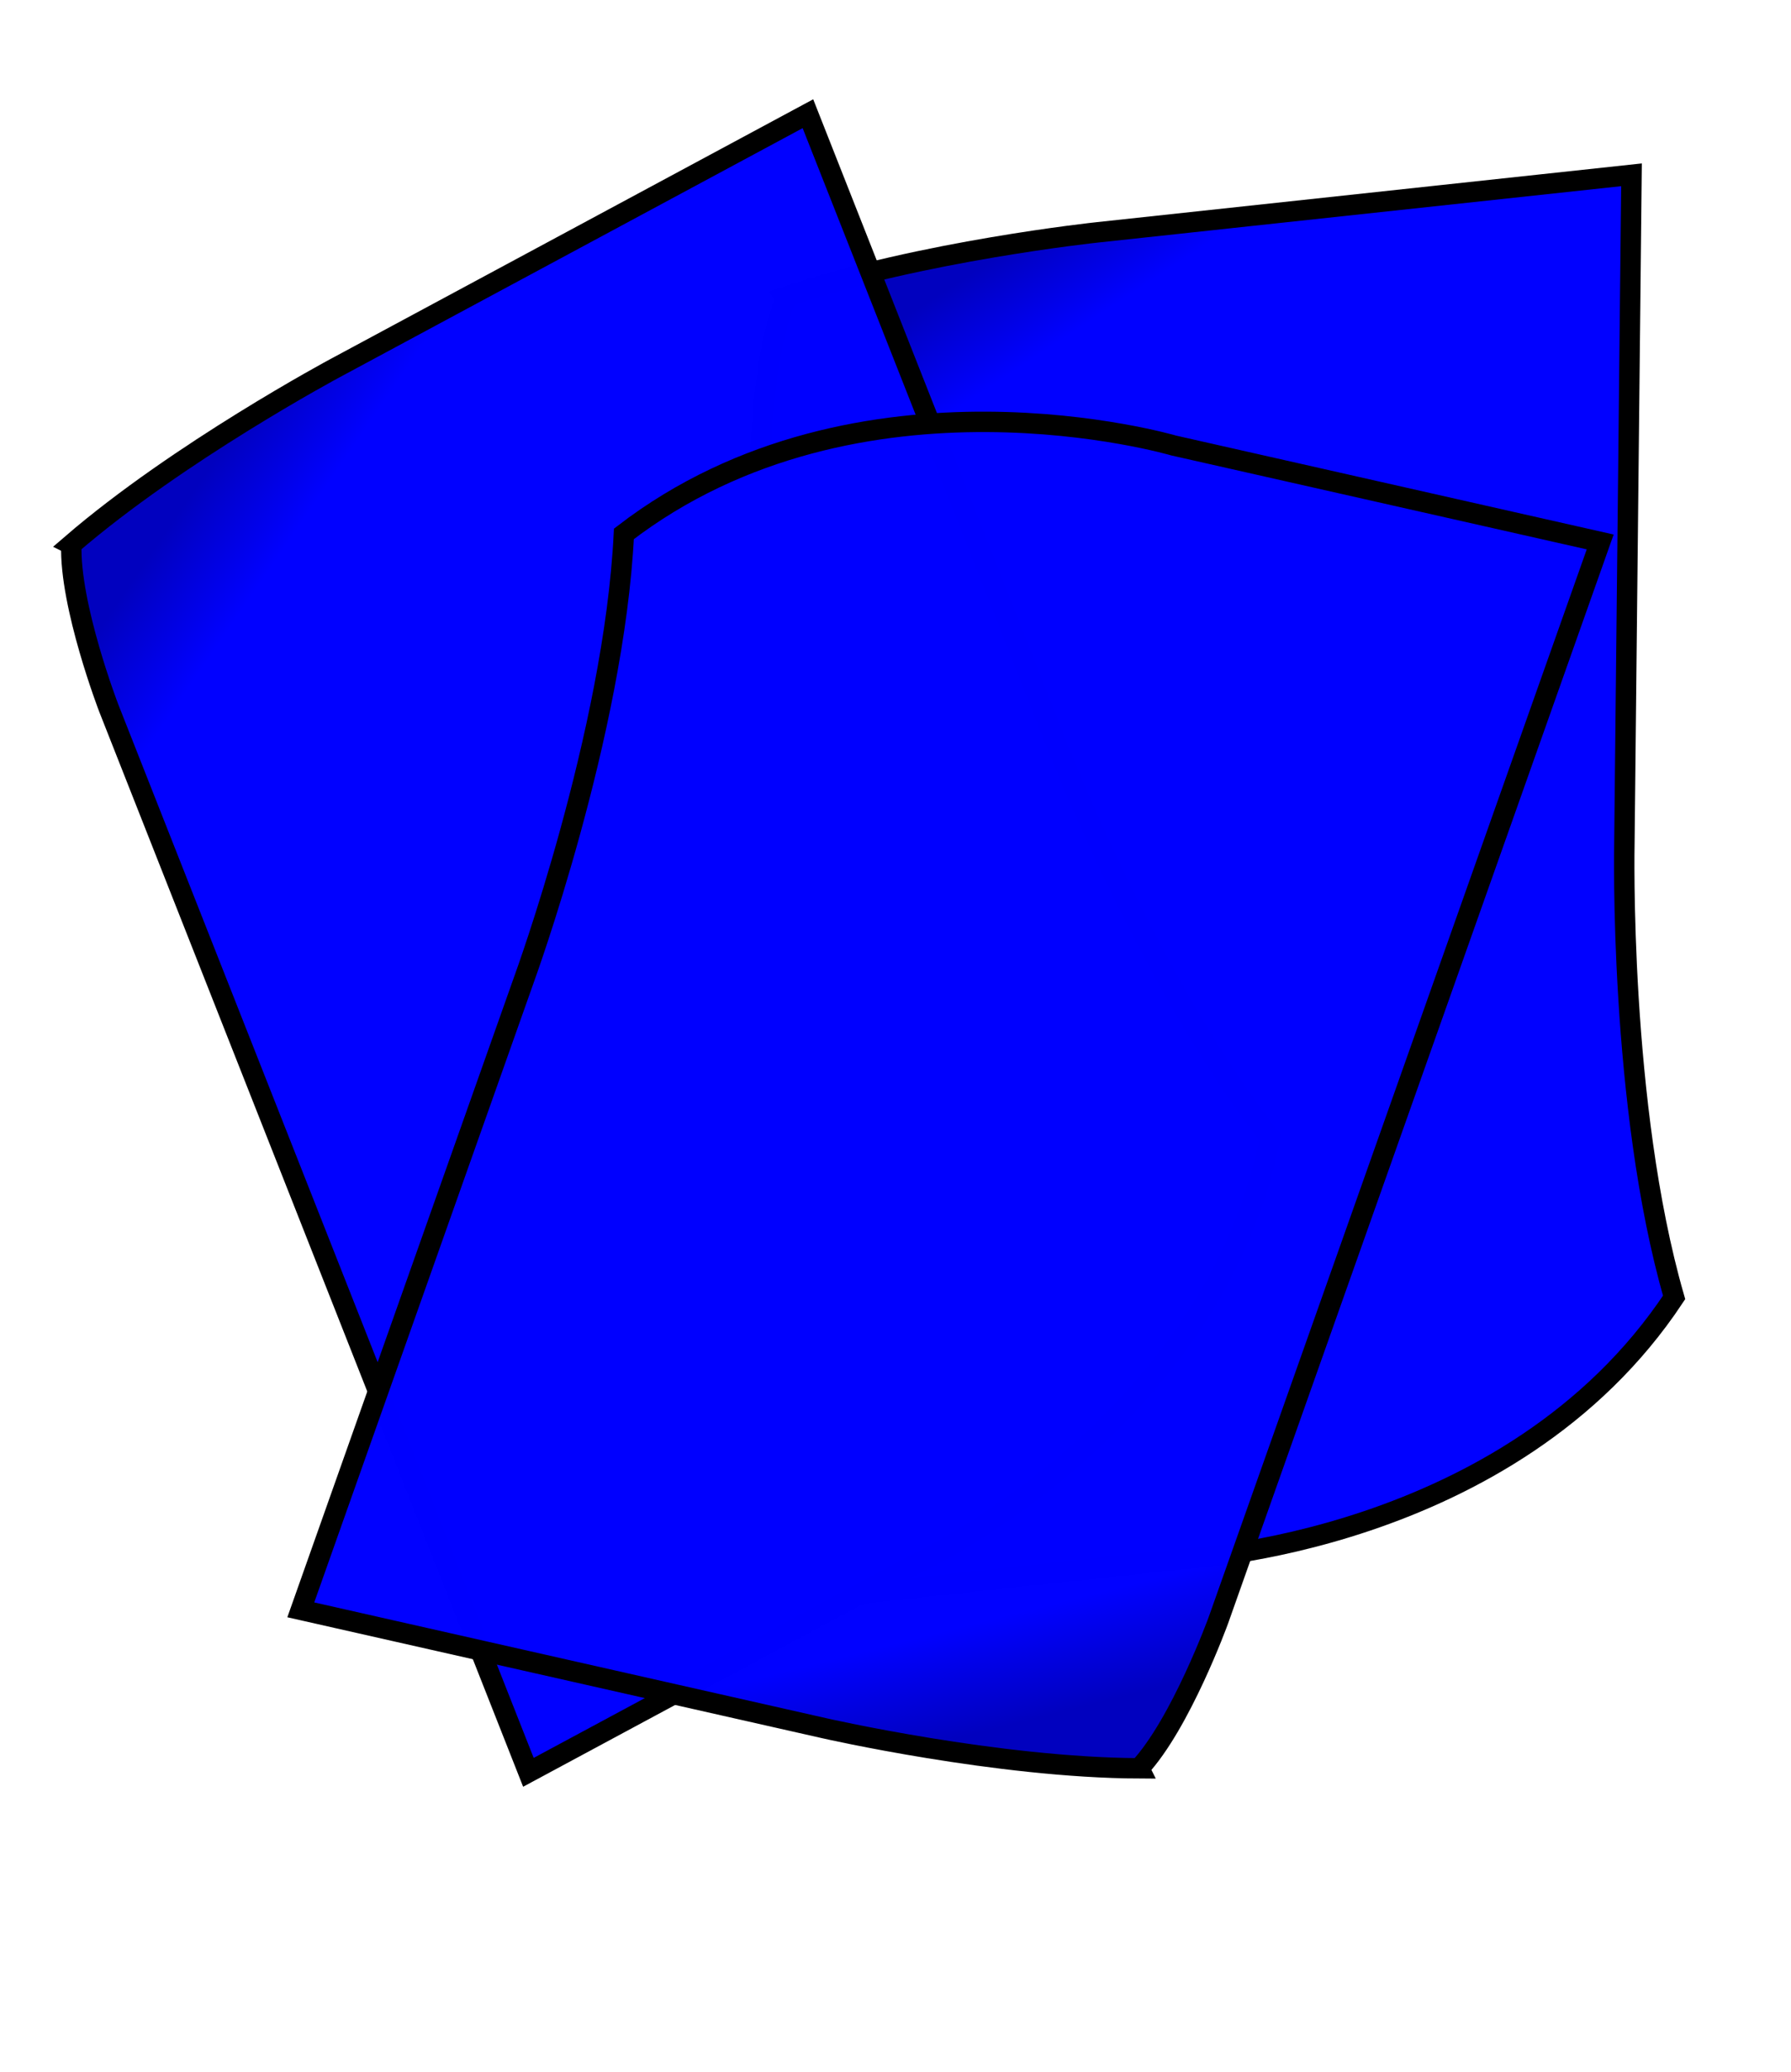
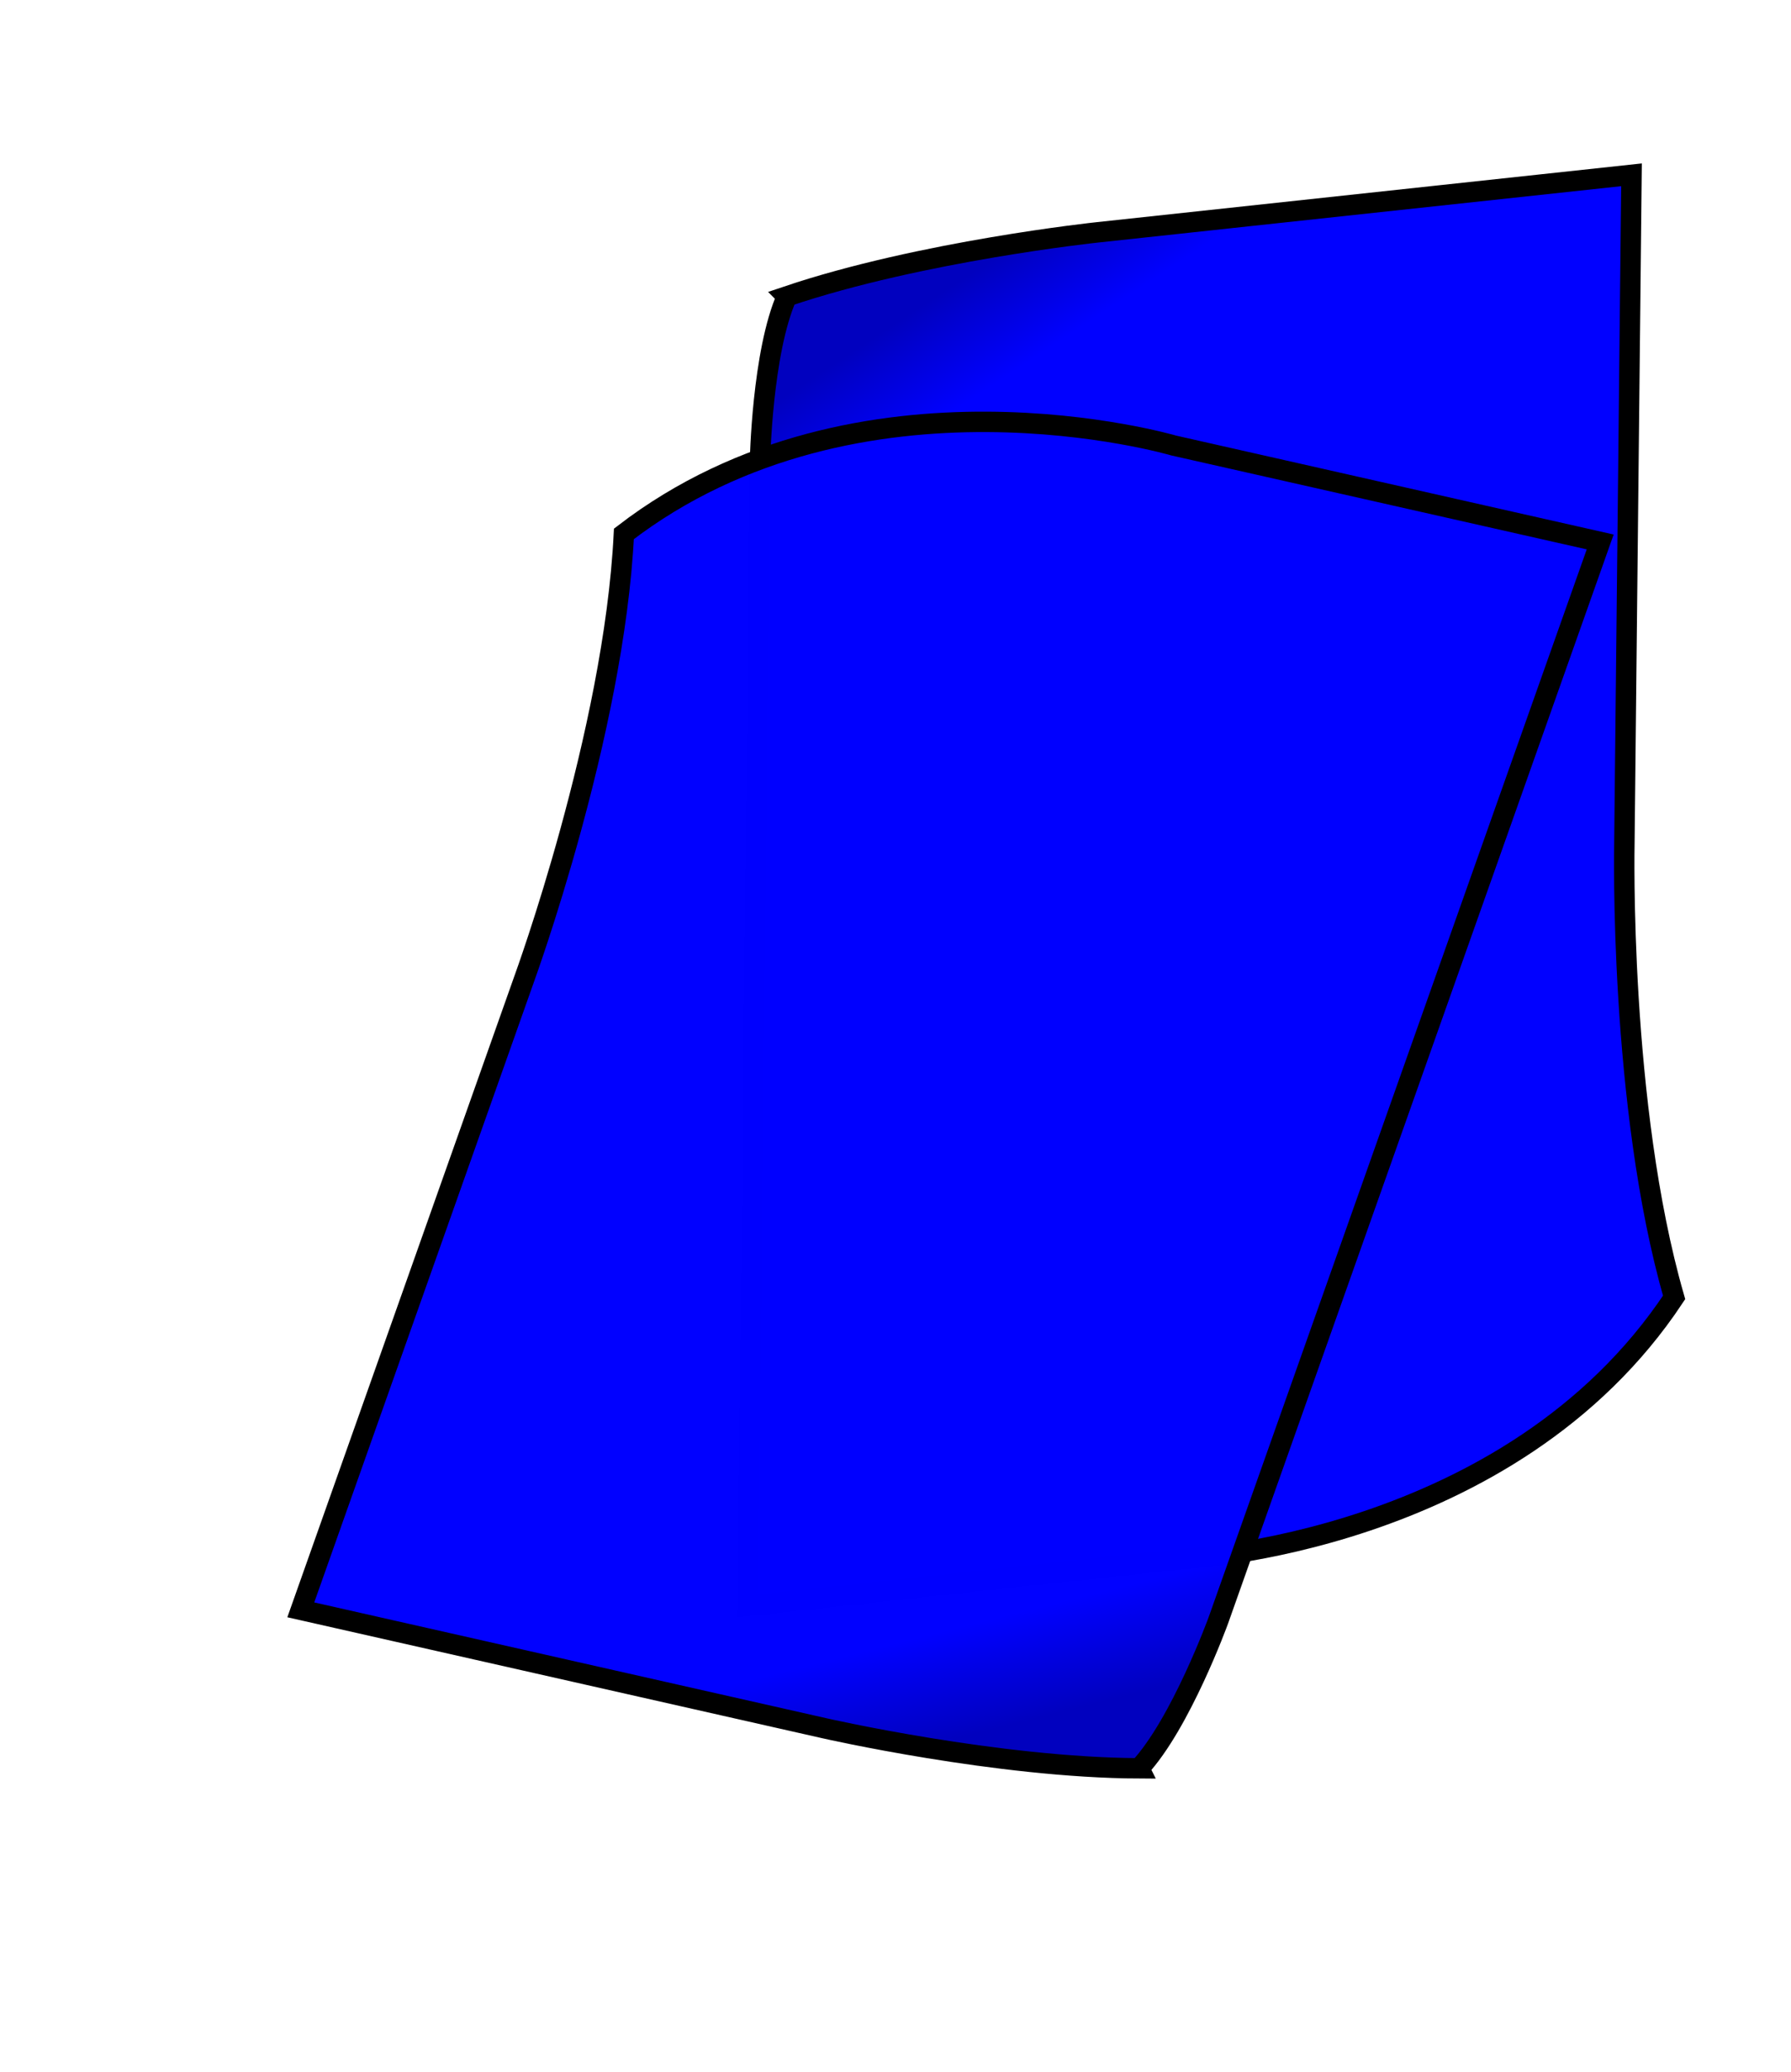
<svg xmlns="http://www.w3.org/2000/svg" viewBox="0 0 351 406">
  <defs>
    <linearGradient id="a" x1=".065" x2=".097" y1=".141" y2=".216">
      <stop stop-color="#0000bf" stop-opacity=".996" offset="0" />
      <stop stop-color="#00f" stop-opacity=".996" offset="1" />
    </linearGradient>
  </defs>
  <g fill="url(#a)" stroke="#000" stroke-width="4">
    <path d="m154.22 58.07c26.297-8.878 60.831-12.535 60.831-12.535l104.69-11.279-1.394 131.04s-1.092 51.341 9.746 88.951c-32.132 48.467-96.341 51.27-96.341 51.27l-85.2 9.182 2.383-224.16s0.405-21.534 5.288-32.466z" />
-     <path transform="rotate(-22.131 134.81 183.23) matrix(1 0 0 1 6.25 -37.5)" d="m45.465 104.32c26.297-8.879 60.831-12.535 60.831-12.535l104.69-11.279-1.394 131.04s-1.092 51.341 9.746 88.951c-32.132 48.467-96.341 51.27-96.341 51.27l-85.2 9.182 2.383-224.16s0.405-21.535 5.288-32.466z" />
    <path transform="rotate(198.89 182.32 209.48) translate(-16.25 -36.25)" d="m115.46 129.32c26.297-8.878 60.831-12.534 60.831-12.534l104.69-11.279-1.394 131.04s-1.092 51.341 9.746 88.951c-32.132 48.467-96.341 51.27-96.341 51.27l-85.2 9.182 2.383-224.16s0.405-21.535 5.288-32.467z" />
  </g>
</svg>